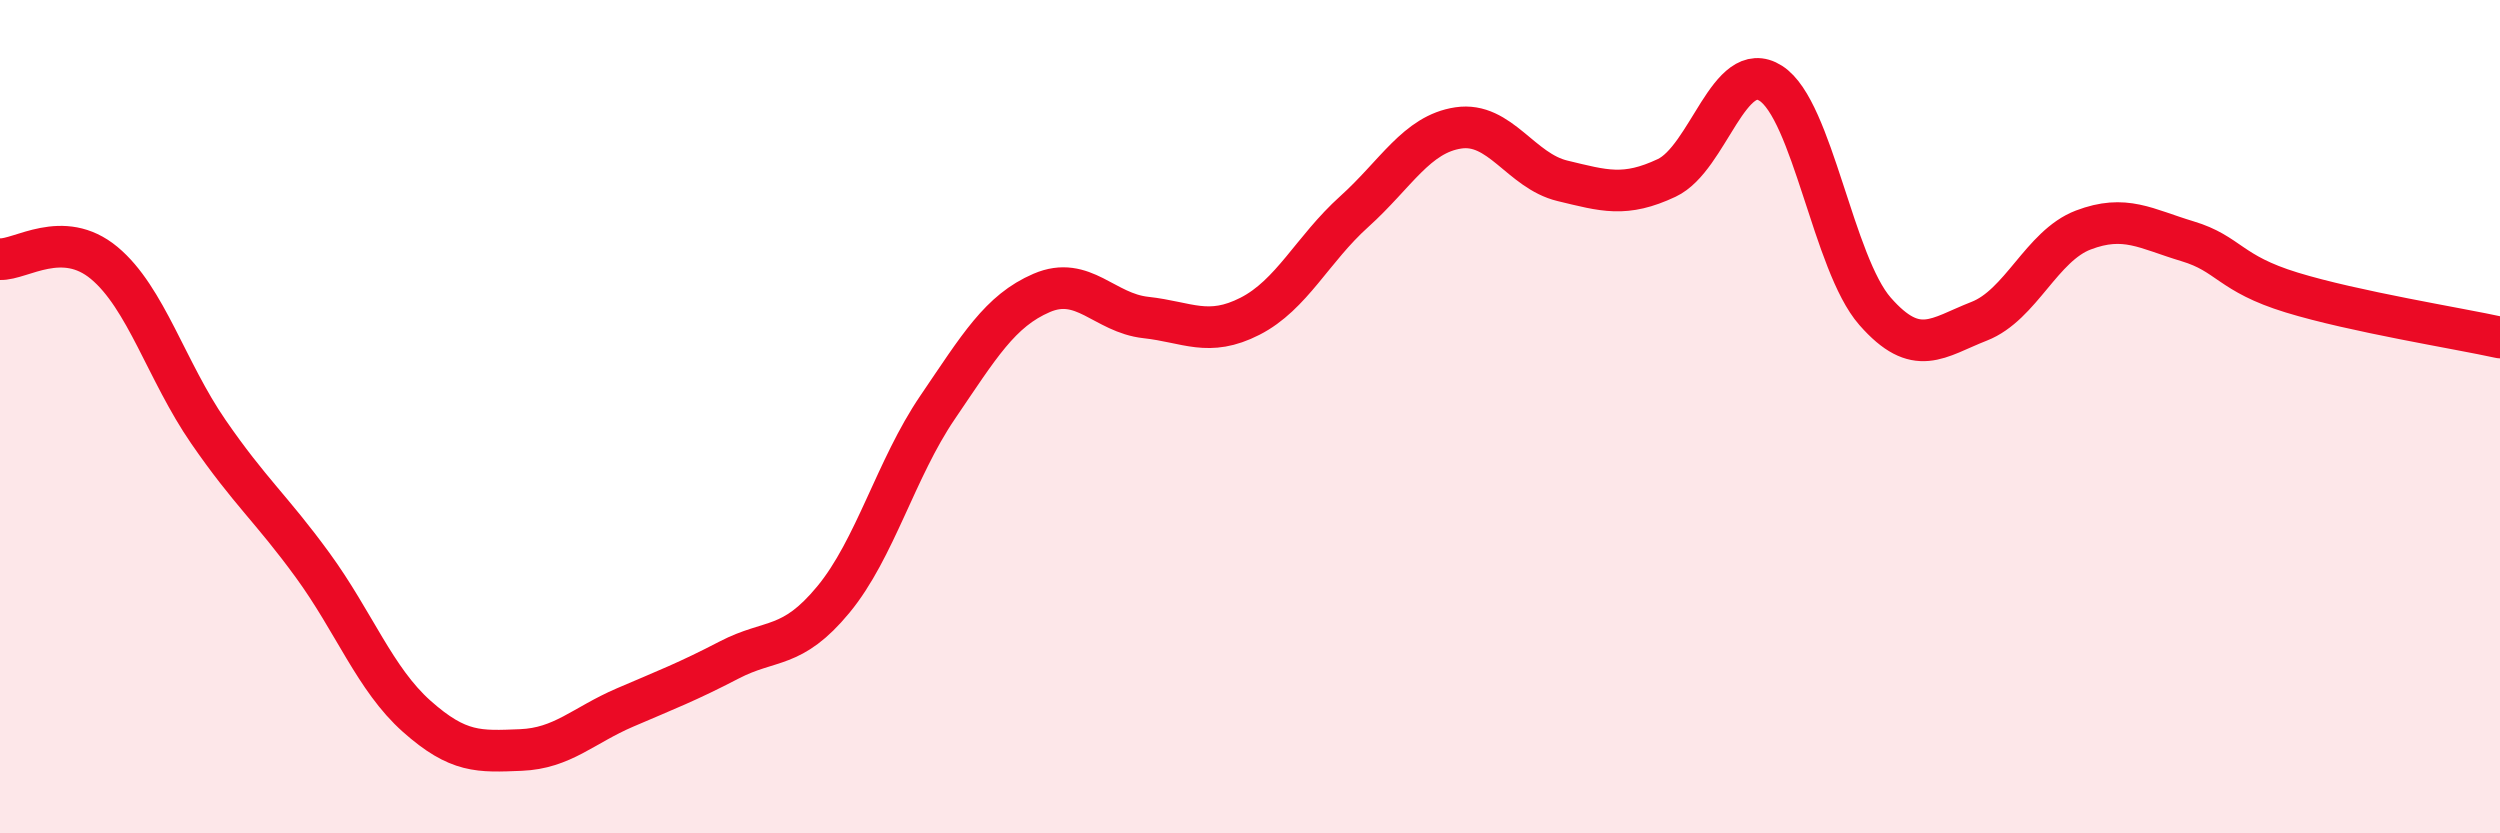
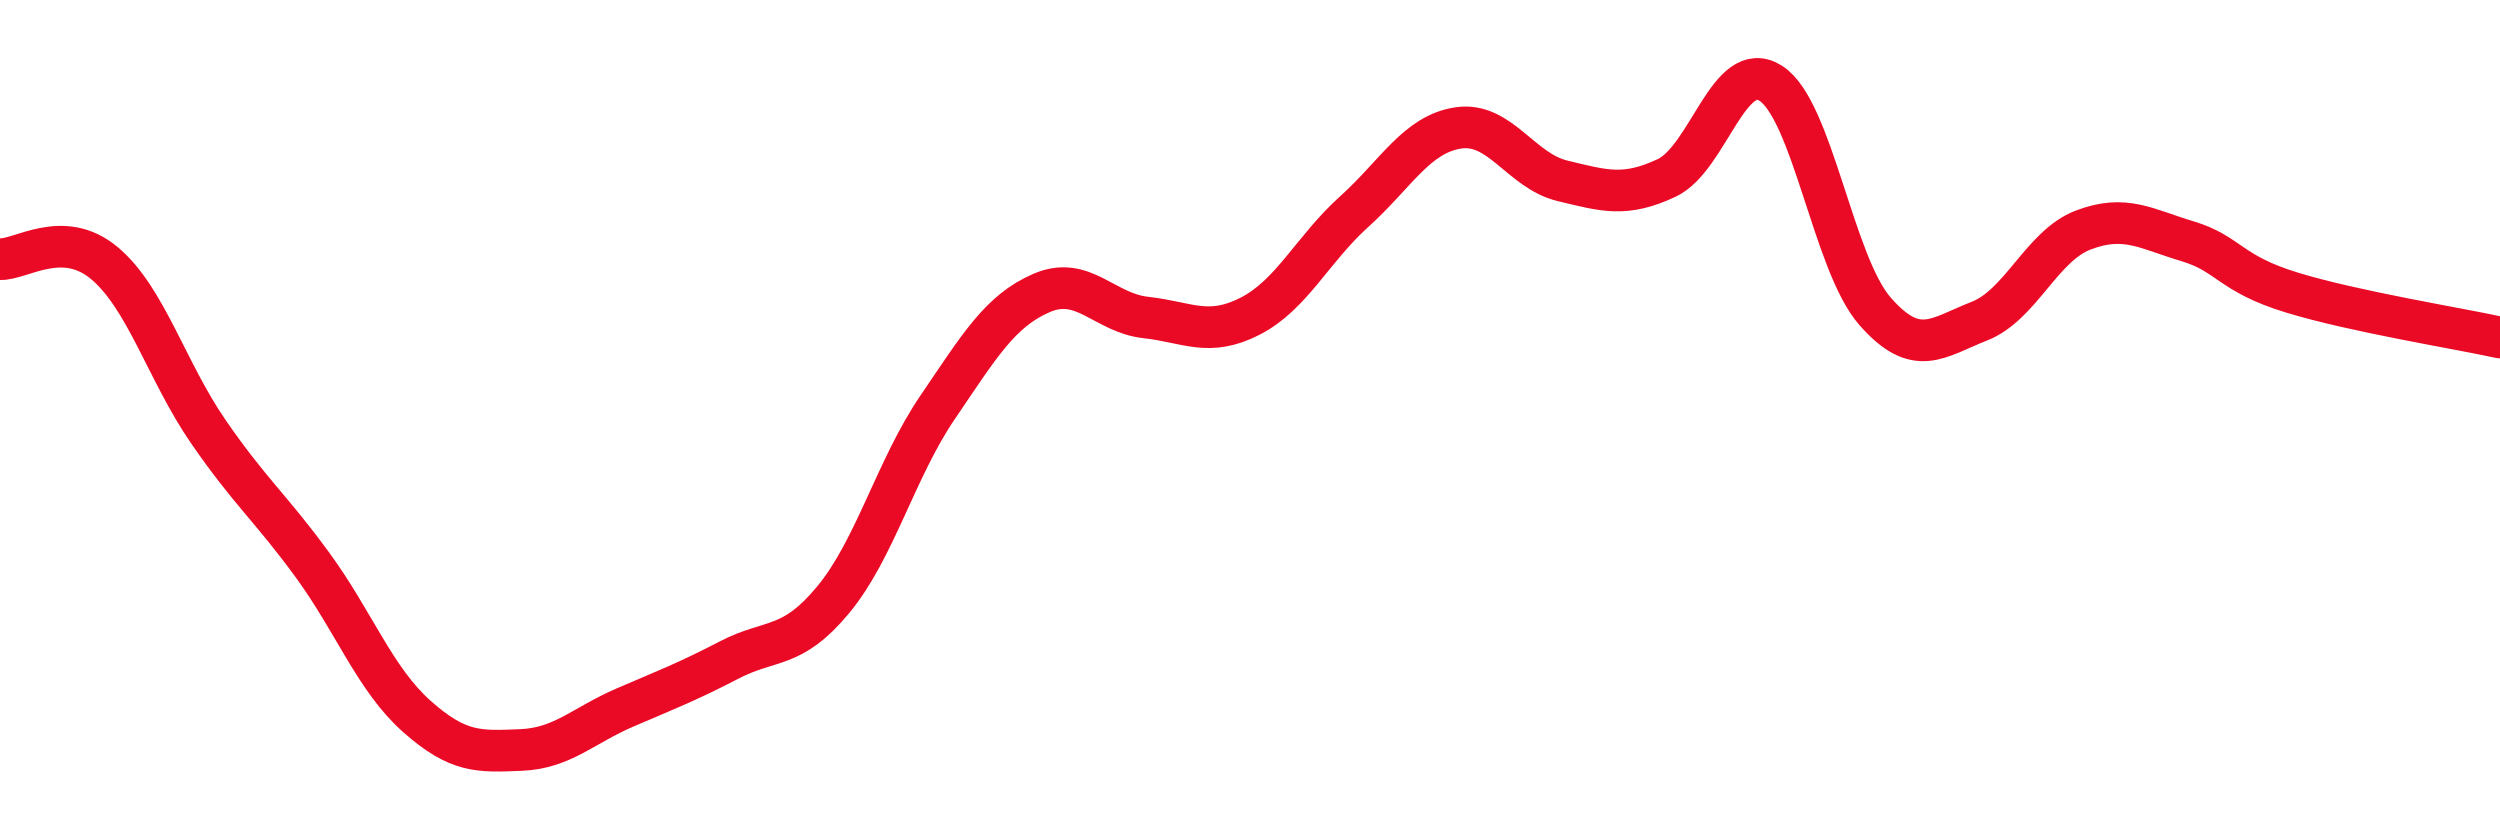
<svg xmlns="http://www.w3.org/2000/svg" width="60" height="20" viewBox="0 0 60 20">
-   <path d="M 0,6.22 C 0.5,6.24 1.5,5.48 2.5,6.31 C 3.5,7.14 4,8.91 5,10.36 C 6,11.81 6.5,12.19 7.5,13.56 C 8.5,14.93 9,16.3 10,17.19 C 11,18.08 11.5,18.04 12.5,18 C 13.5,17.96 14,17.41 15,16.98 C 16,16.55 16.5,16.36 17.5,15.84 C 18.5,15.32 19,15.6 20,14.39 C 21,13.18 21.5,11.25 22.5,9.78 C 23.5,8.31 24,7.46 25,7.03 C 26,6.6 26.5,7.51 27.5,7.62 C 28.5,7.73 29,8.1 30,7.59 C 31,7.08 31.5,5.98 32.5,5.08 C 33.5,4.18 34,3.22 35,3.07 C 36,2.92 36.5,4.1 37.5,4.34 C 38.5,4.58 39,4.74 40,4.27 C 41,3.8 41.5,1.36 42.5,2 C 43.5,2.64 44,6.33 45,7.47 C 46,8.61 46.5,8.1 47.5,7.71 C 48.5,7.32 49,5.9 50,5.52 C 51,5.14 51.5,5.49 52.5,5.79 C 53.5,6.09 53.5,6.56 55,7.02 C 56.5,7.48 59,7.88 60,8.1L60 20L0 20Z" fill="#EB0A25" opacity="0.1" stroke-linecap="round" stroke-linejoin="round" />
  <path d="M 0,6.22 C 0.5,6.24 1.5,5.48 2.5,6.31 C 3.5,7.14 4,8.91 5,10.36 C 6,11.81 6.5,12.19 7.5,13.56 C 8.5,14.93 9,16.3 10,17.19 C 11,18.08 11.5,18.04 12.5,18 C 13.5,17.96 14,17.41 15,16.98 C 16,16.55 16.5,16.36 17.5,15.84 C 18.5,15.32 19,15.6 20,14.39 C 21,13.18 21.5,11.25 22.5,9.78 C 23.5,8.31 24,7.46 25,7.03 C 26,6.6 26.5,7.51 27.5,7.62 C 28.5,7.73 29,8.1 30,7.59 C 31,7.08 31.5,5.98 32.5,5.08 C 33.5,4.18 34,3.22 35,3.07 C 36,2.92 36.5,4.1 37.5,4.34 C 38.5,4.58 39,4.74 40,4.27 C 41,3.8 41.5,1.36 42.5,2 C 43.5,2.64 44,6.33 45,7.47 C 46,8.61 46.5,8.1 47.5,7.71 C 48.5,7.32 49,5.9 50,5.52 C 51,5.14 51.5,5.49 52.5,5.79 C 53.5,6.09 53.5,6.56 55,7.02 C 56.5,7.48 59,7.88 60,8.1" stroke="#EB0A25" stroke-width="1" fill="none" stroke-linecap="round" stroke-linejoin="round" />
</svg>